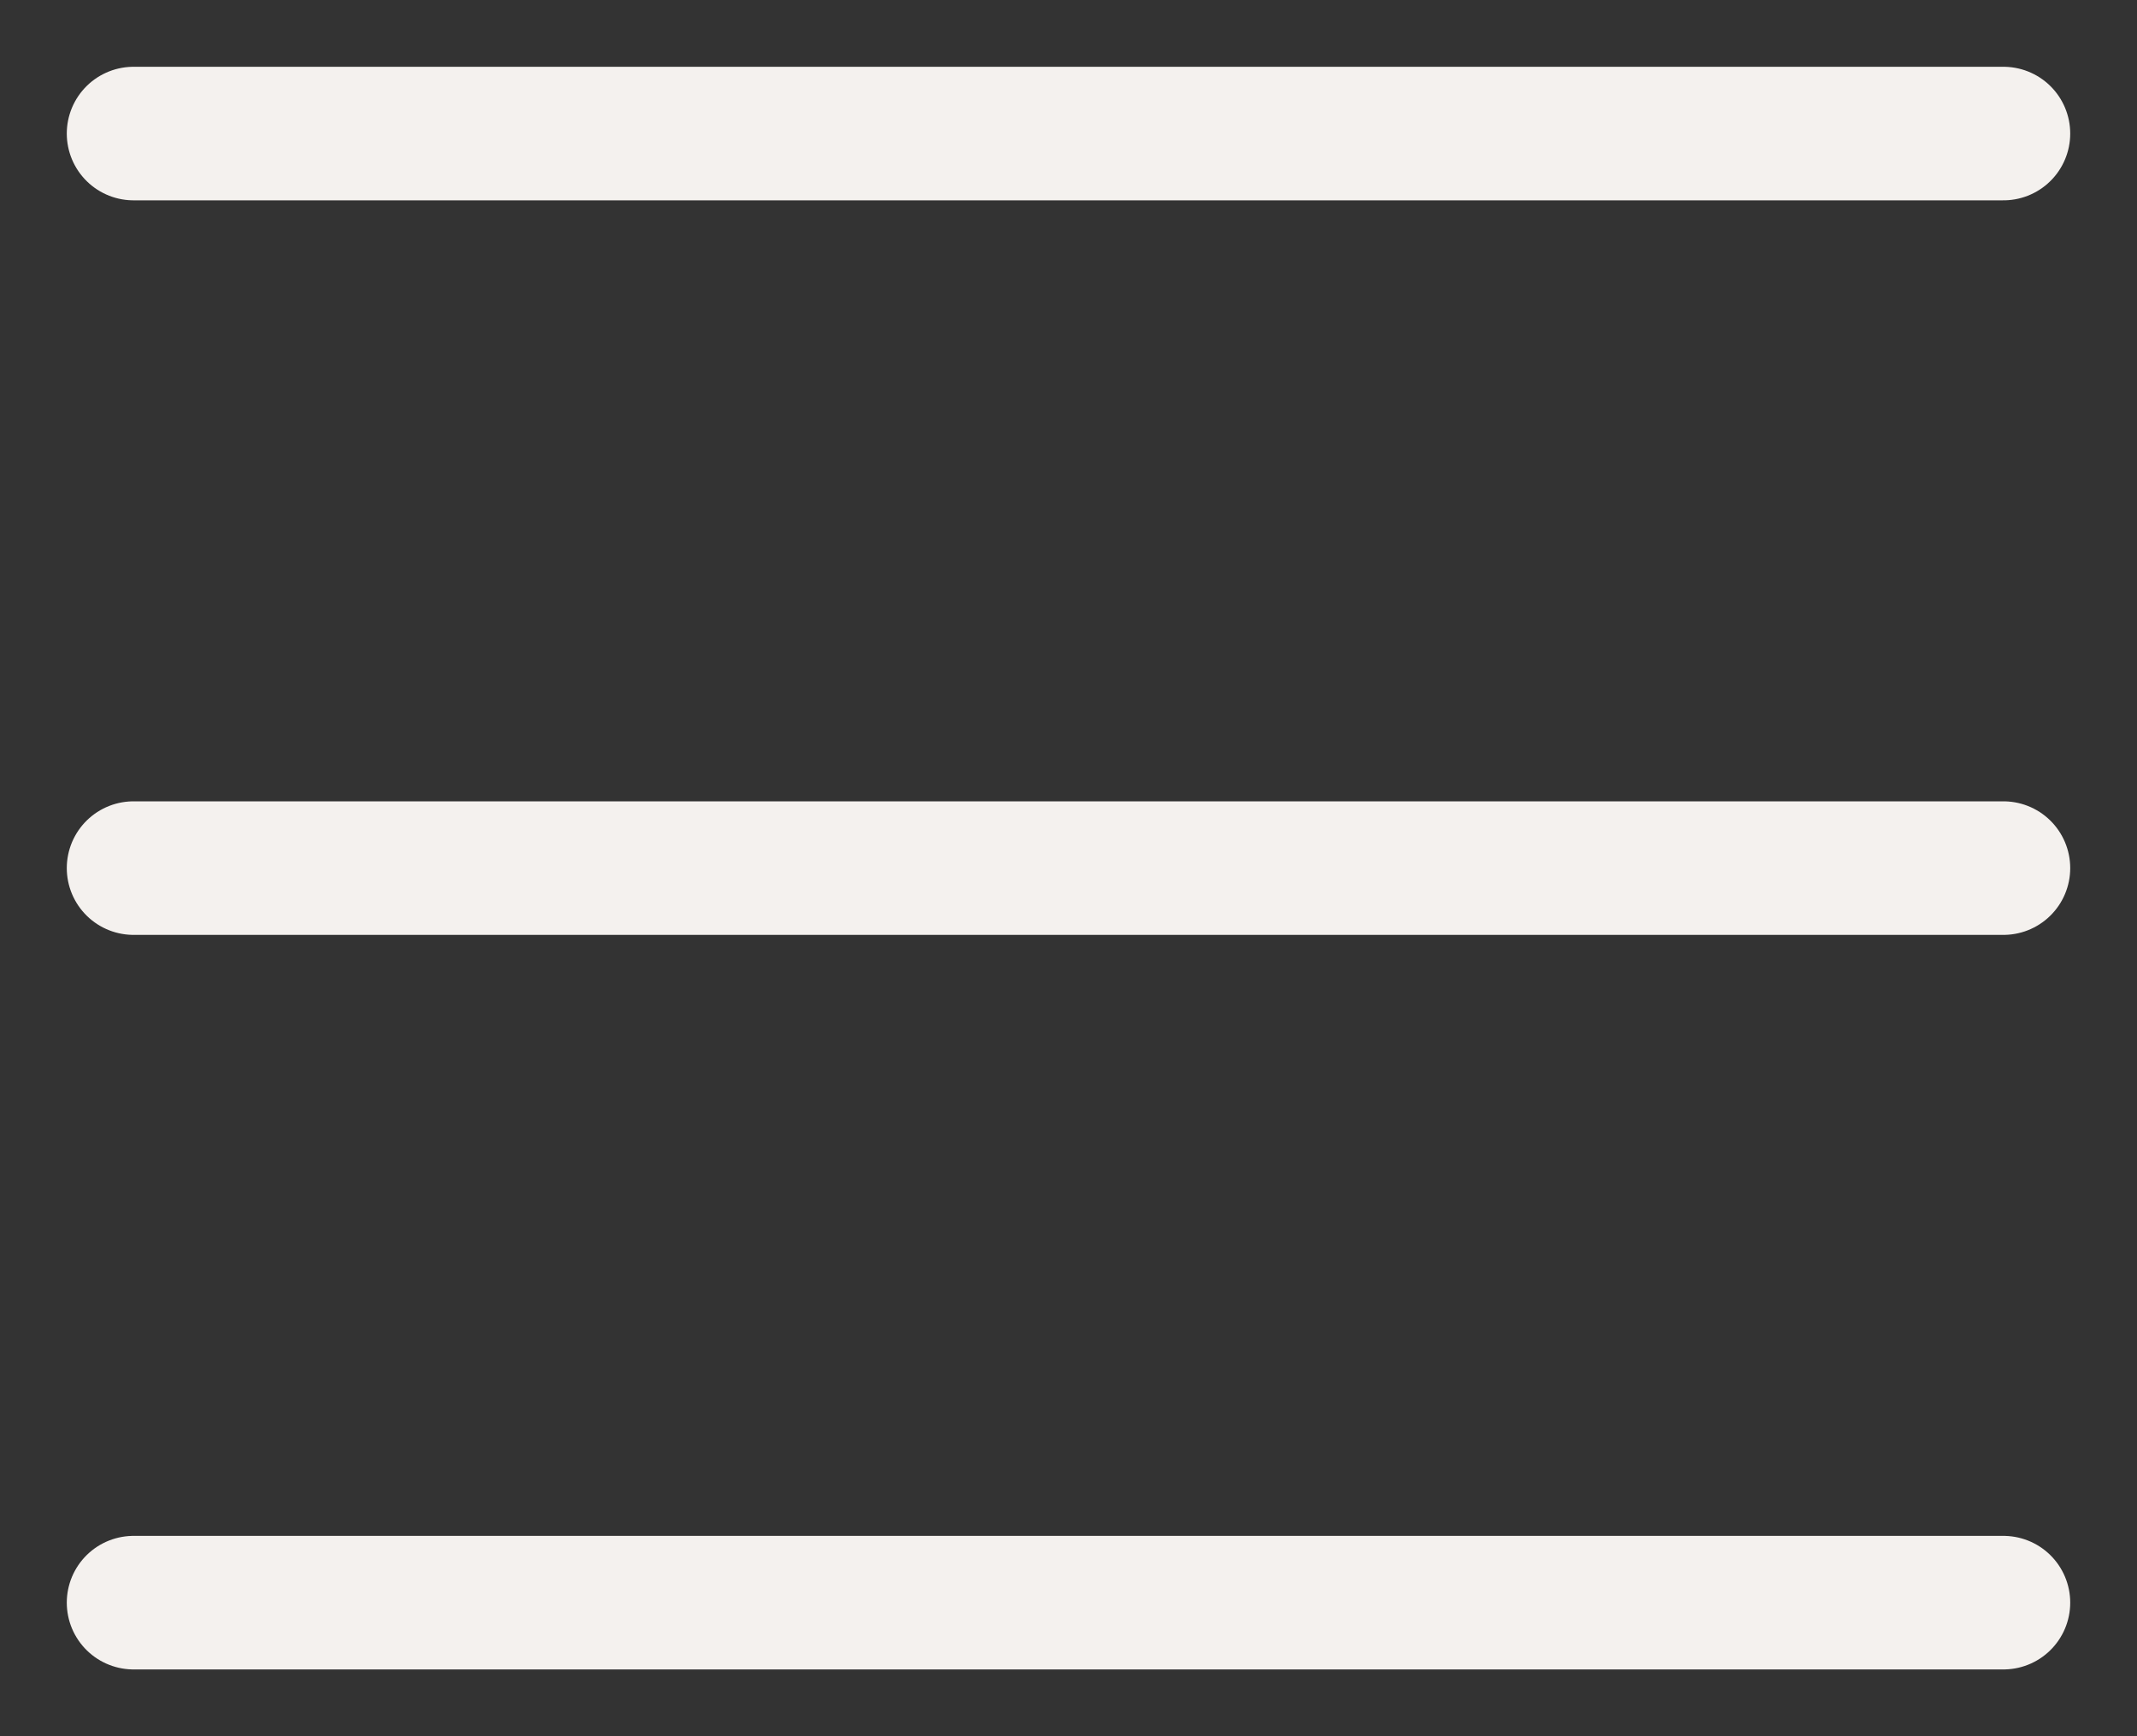
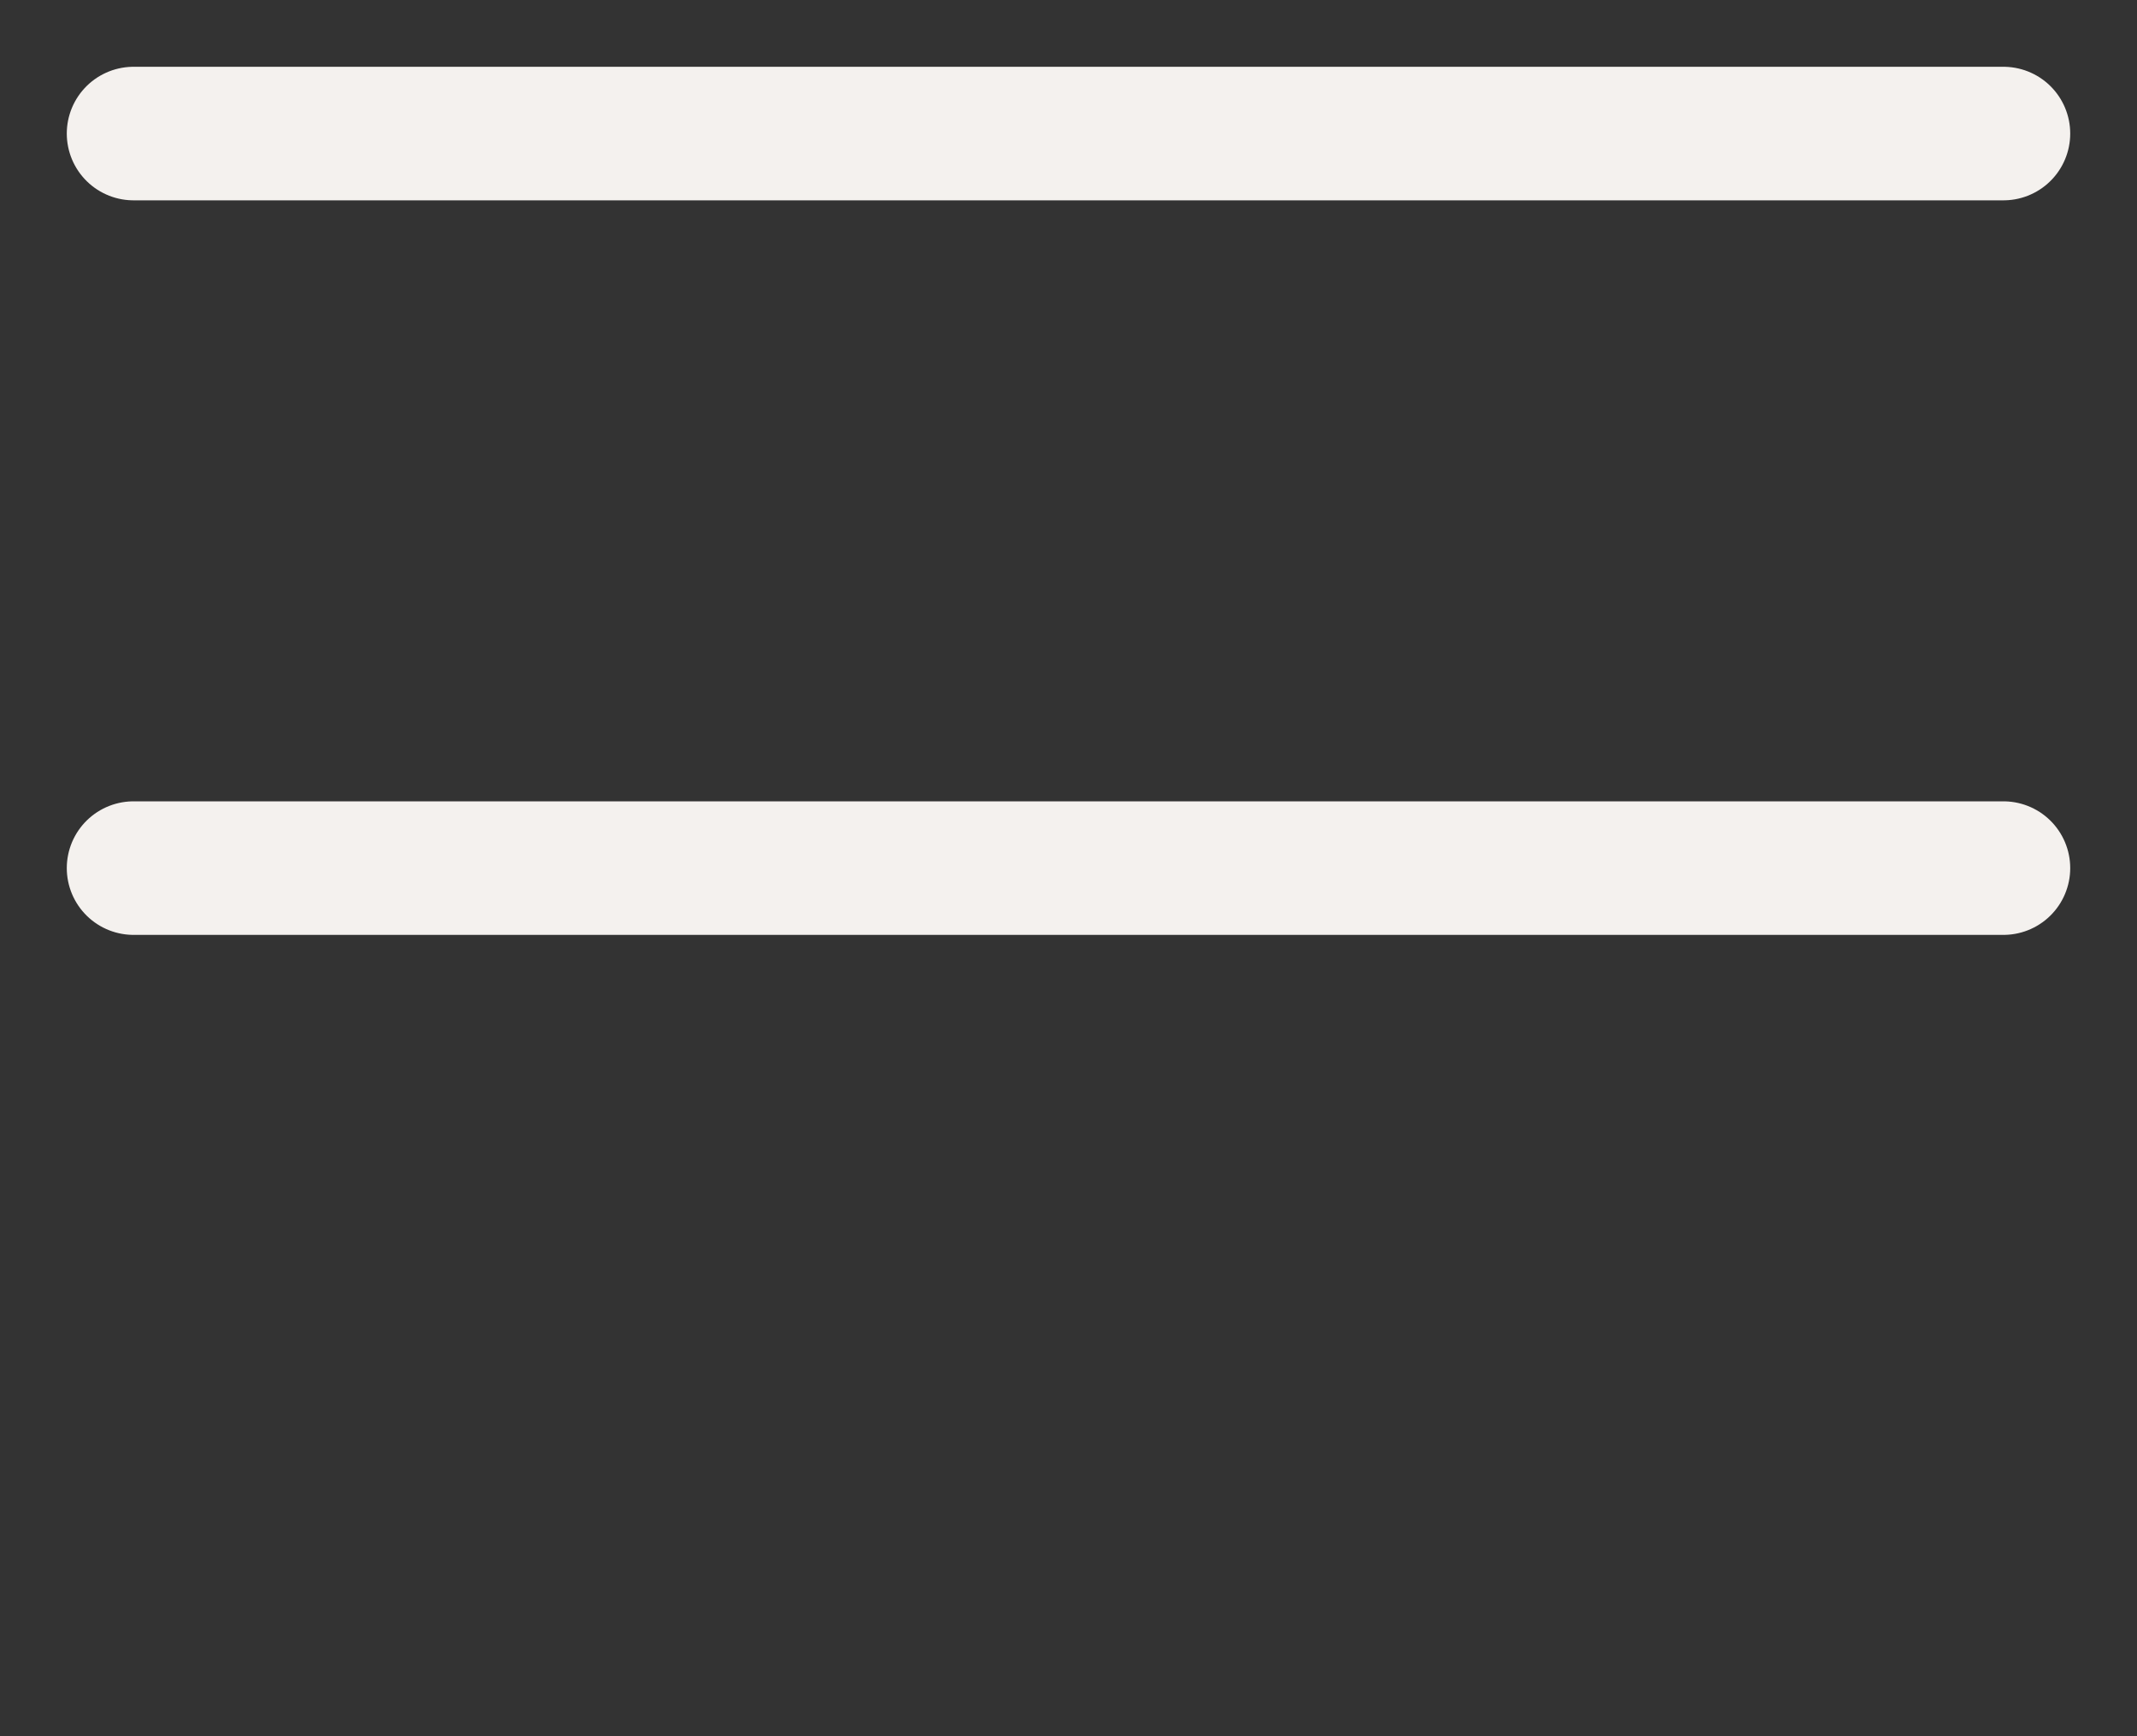
<svg xmlns="http://www.w3.org/2000/svg" width="16" height="13" viewBox="0 0 16 13" fill="none">
  <rect x="0" y="0" width="16" height="13" fill="#333333" stroke="none" />
-   <path d="M1 1H15M15 12H1M1 6.5H15" stroke="#F4F1EE" stroke-linecap="round" stroke-linejoin="round" />
+   <path d="M1 1H15H1M1 6.5H15" stroke="#F4F1EE" stroke-linecap="round" stroke-linejoin="round" />
</svg>